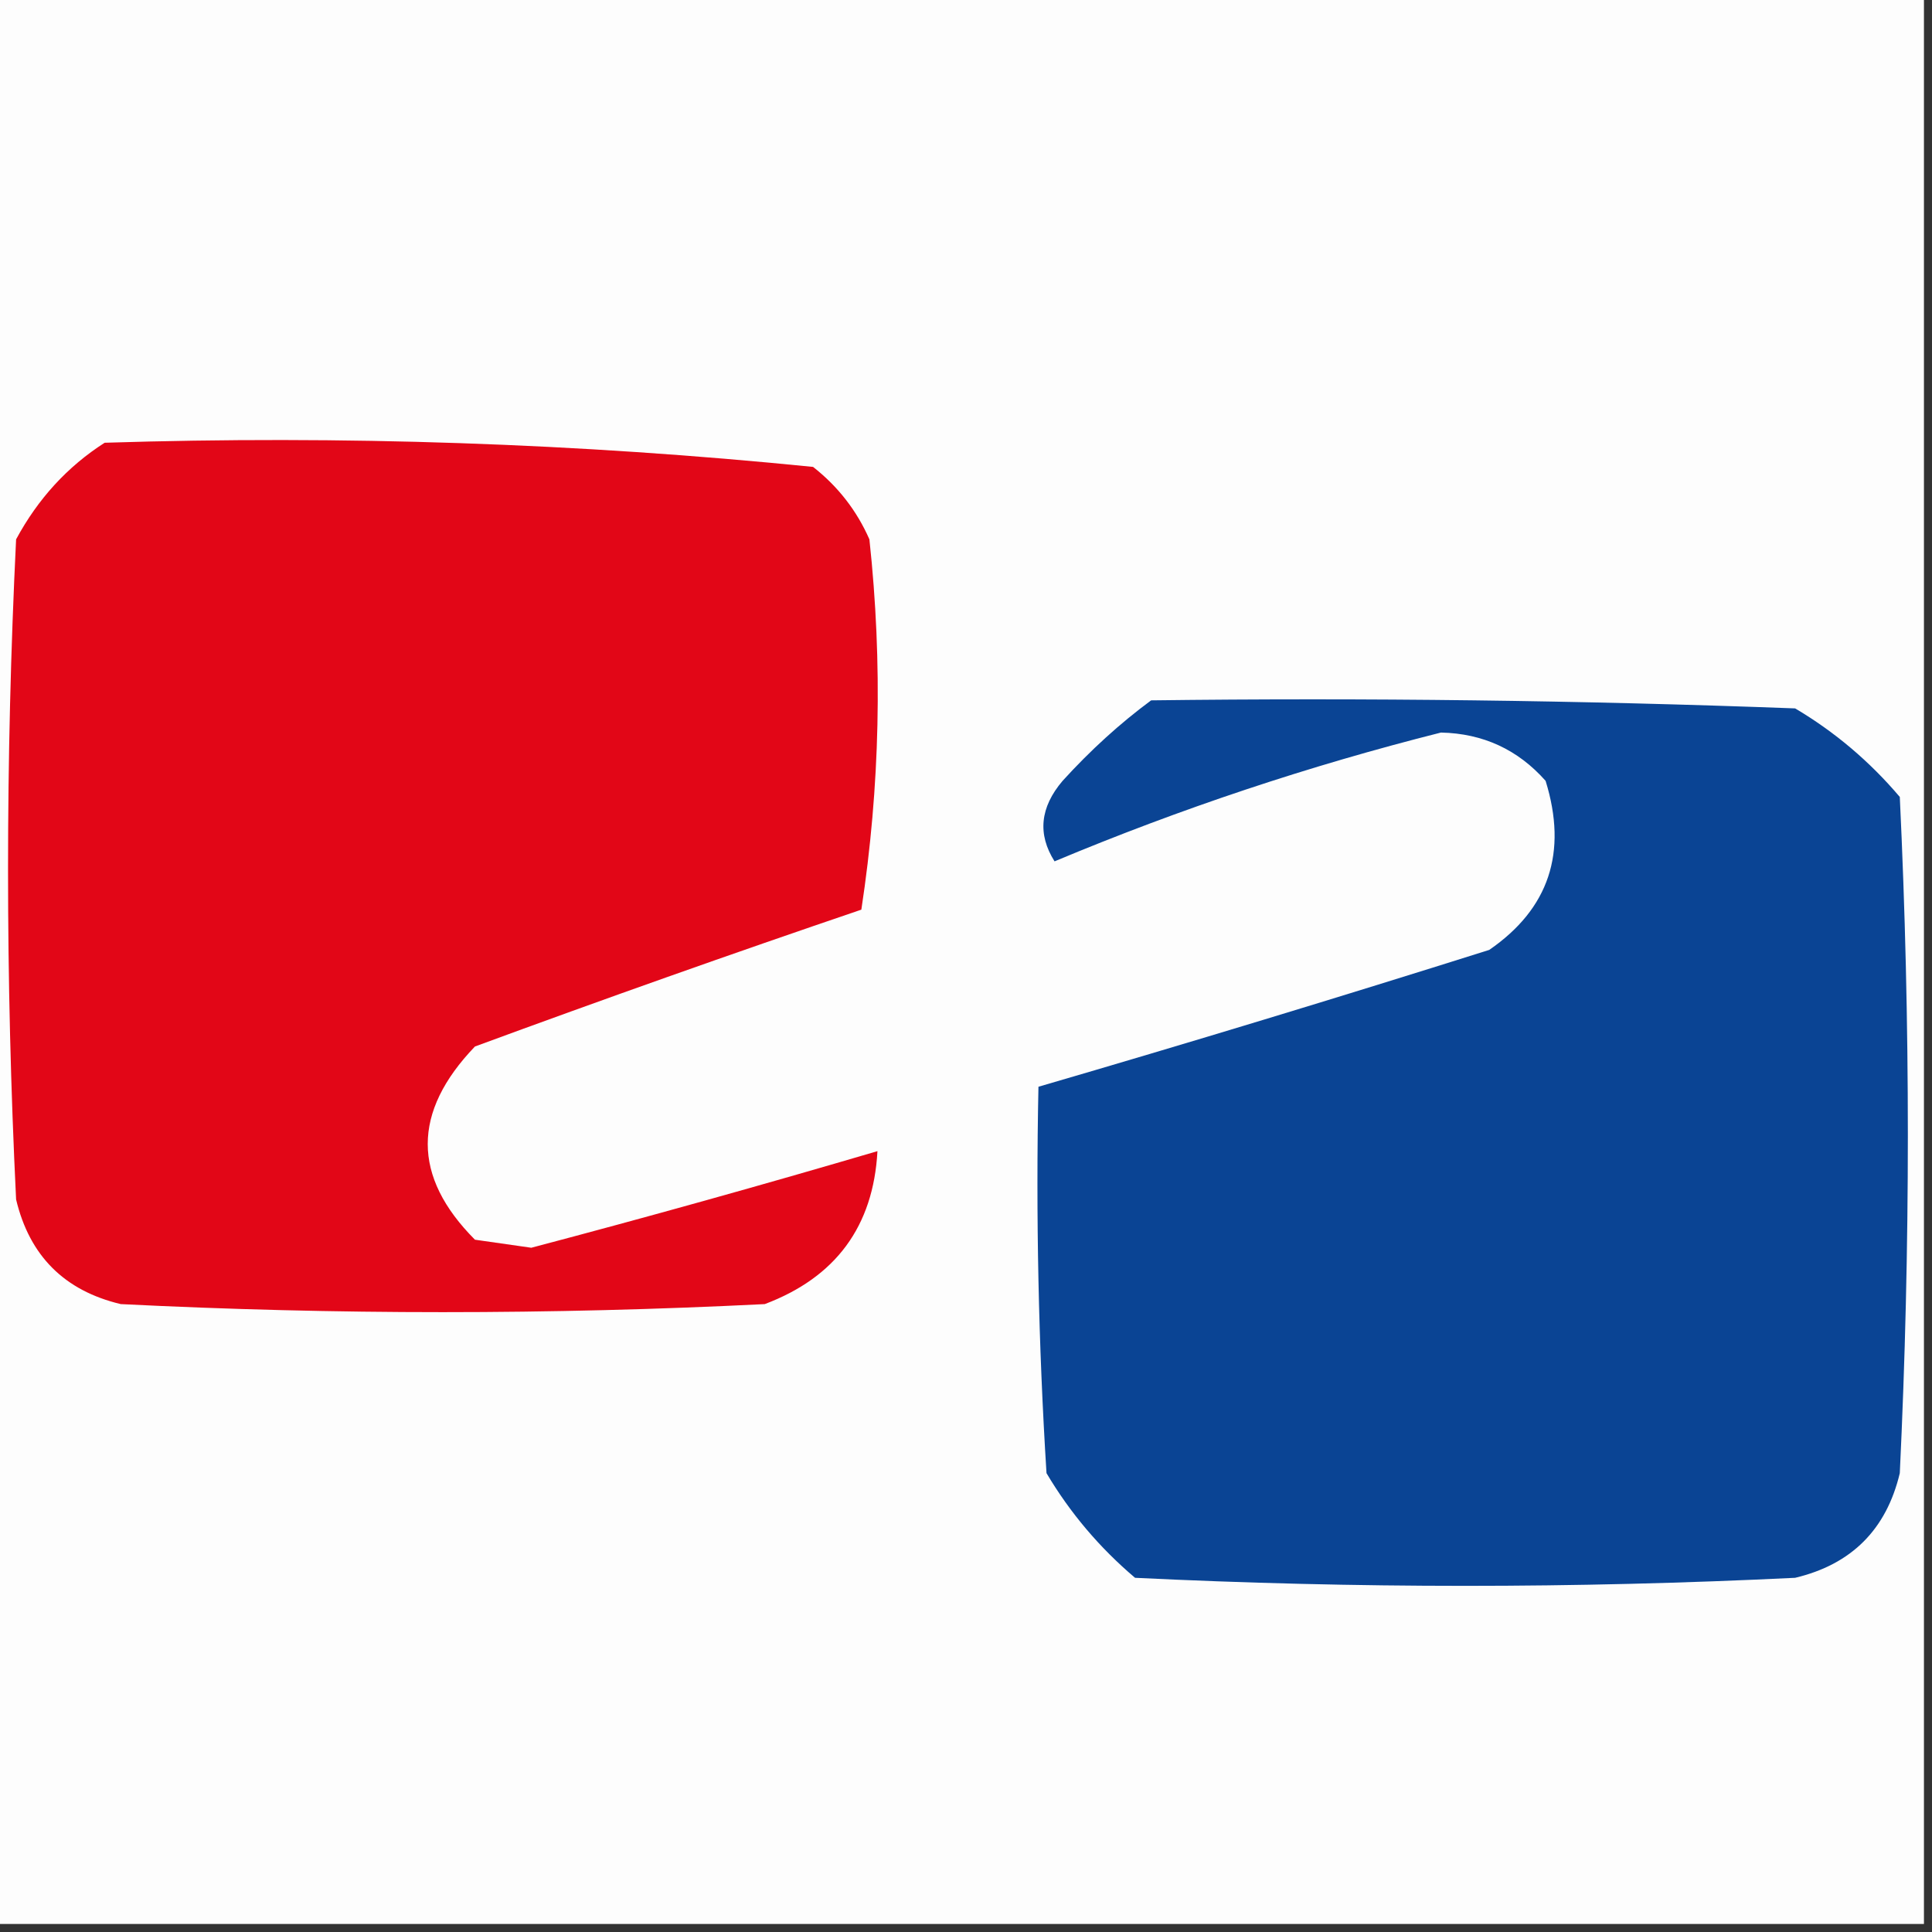
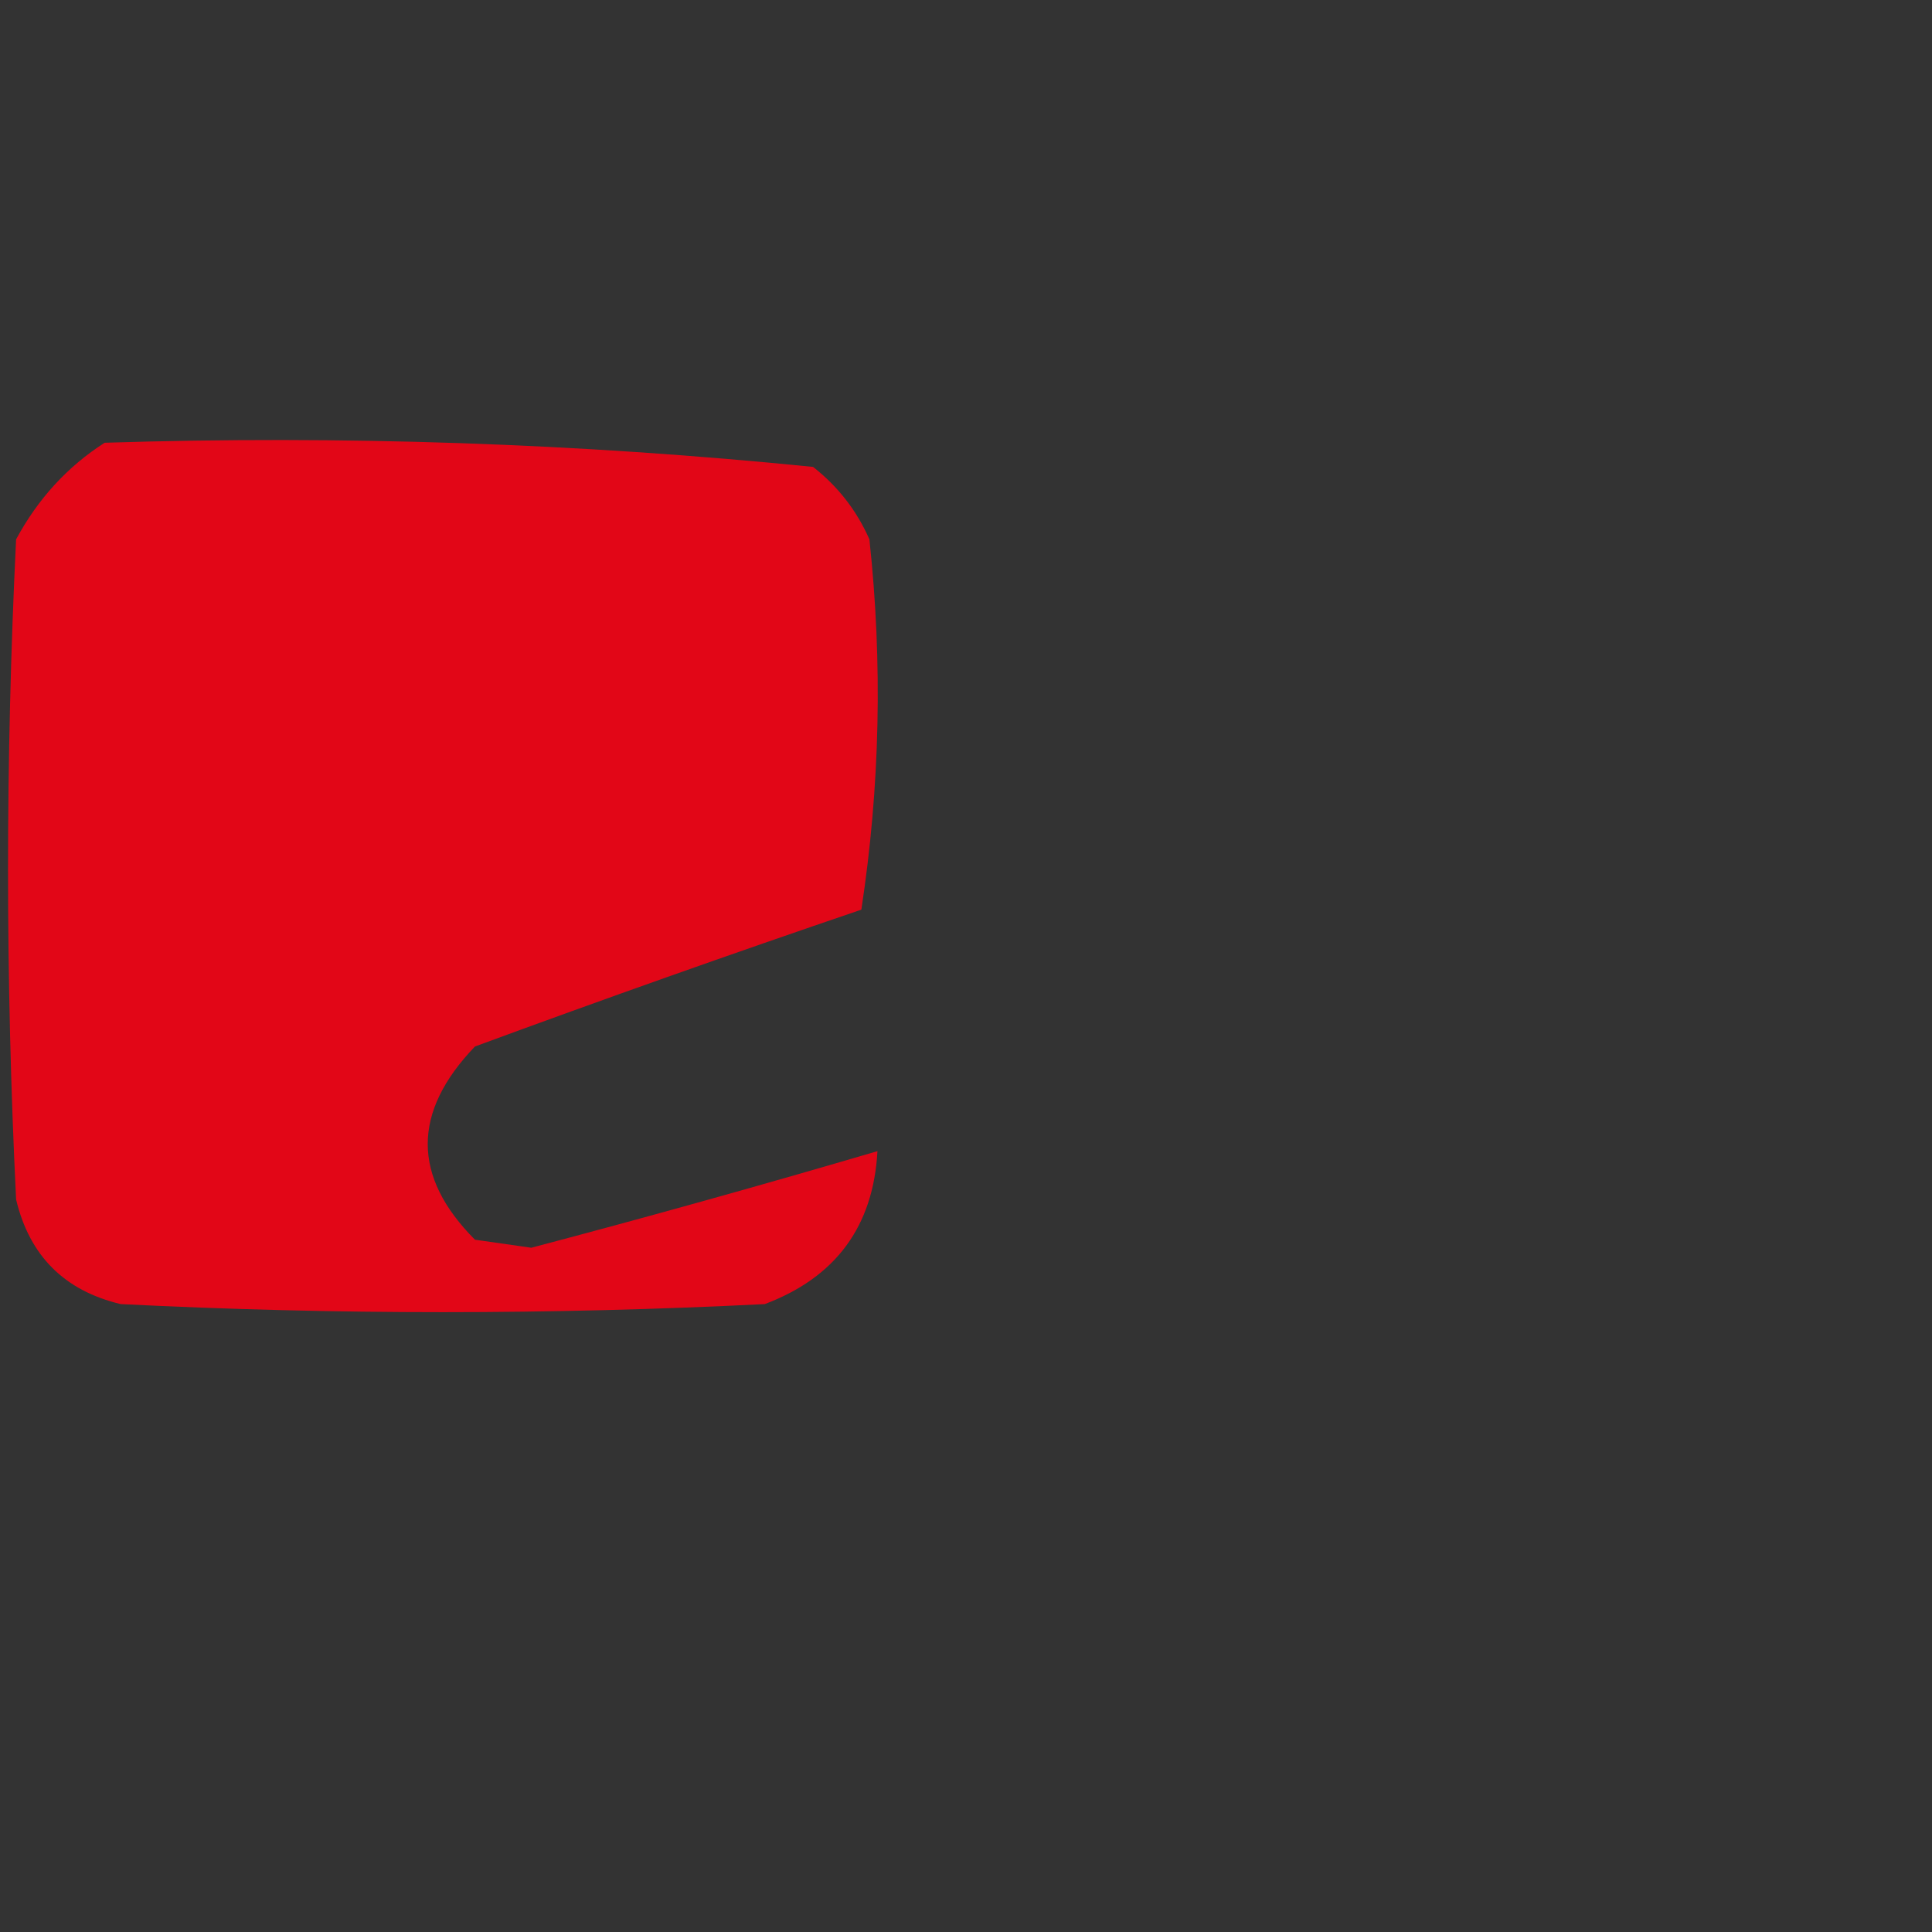
<svg xmlns="http://www.w3.org/2000/svg" version="1.1" width="120px" height="120px" style="shape-rendering:geometricPrecision; text-rendering:geometricPrecision; image-rendering:optimizeQuality; fill-rule:evenodd; clip-rule:evenodd">
  <rect width="100%" height="100%" fill="#333333" stroke="none" />
  <g>
-     <path style="opacity:1" fill="#fdfdfd" d="M -0.5,-0.5 C 39.5,-0.5 79.5,-0.5 119.5,-0.5C 119.5,39.5 119.5,79.5 119.5,119.5C 79.5,119.5 39.5,119.5 -0.5,119.5C -0.5,79.5 -0.5,39.5 -0.5,-0.5 Z" />
-   </g>
+     </g>
  <g>
    <path style="opacity:1" fill="#e20617" d="M 6.5,27.5 C 21.264,27.033 35.93,27.533 50.5,29C 52.049,30.214 53.215,31.714 54,33.5C 54.831,41.188 54.665,48.855 53.5,56.5C 45.451,59.238 37.451,62.072 29.5,65C 25.59,69.075 25.59,73.075 29.5,77C 30.667,77.167 31.833,77.333 33,77.5C 40.204,75.598 47.37,73.598 54.5,71.5C 54.245,76.171 51.911,79.338 47.5,81C 34.167,81.667 20.833,81.667 7.5,81C 4,80.167 1.833,78 1,74.5C 0.333,60.833 0.333,47.167 1,33.5C 2.36,30.977 4.193,28.977 6.5,27.5 Z" />
  </g>
  <g>
-     <path style="opacity:1" fill="#0a4494" d="M 71.5,43.5 C 84.838,43.333 98.171,43.5 111.5,44C 113.96,45.458 116.127,47.291 118,49.5C 118.667,63.5 118.667,77.5 118,91.5C 117.167,95 115,97.167 111.5,98C 97.833,98.667 84.167,98.667 70.5,98C 68.291,96.127 66.458,93.96 65,91.5C 64.5,83.507 64.334,75.507 64.5,67.5C 73.845,64.775 83.178,61.941 92.5,59C 96.212,56.443 97.378,52.943 96,48.5C 94.278,46.556 92.111,45.556 89.5,45.5C 81.301,47.566 73.301,50.233 65.5,53.5C 64.432,51.812 64.599,50.146 66,48.5C 67.73,46.598 69.563,44.931 71.5,43.5 Z" />
-   </g>
+     </g>
</svg>